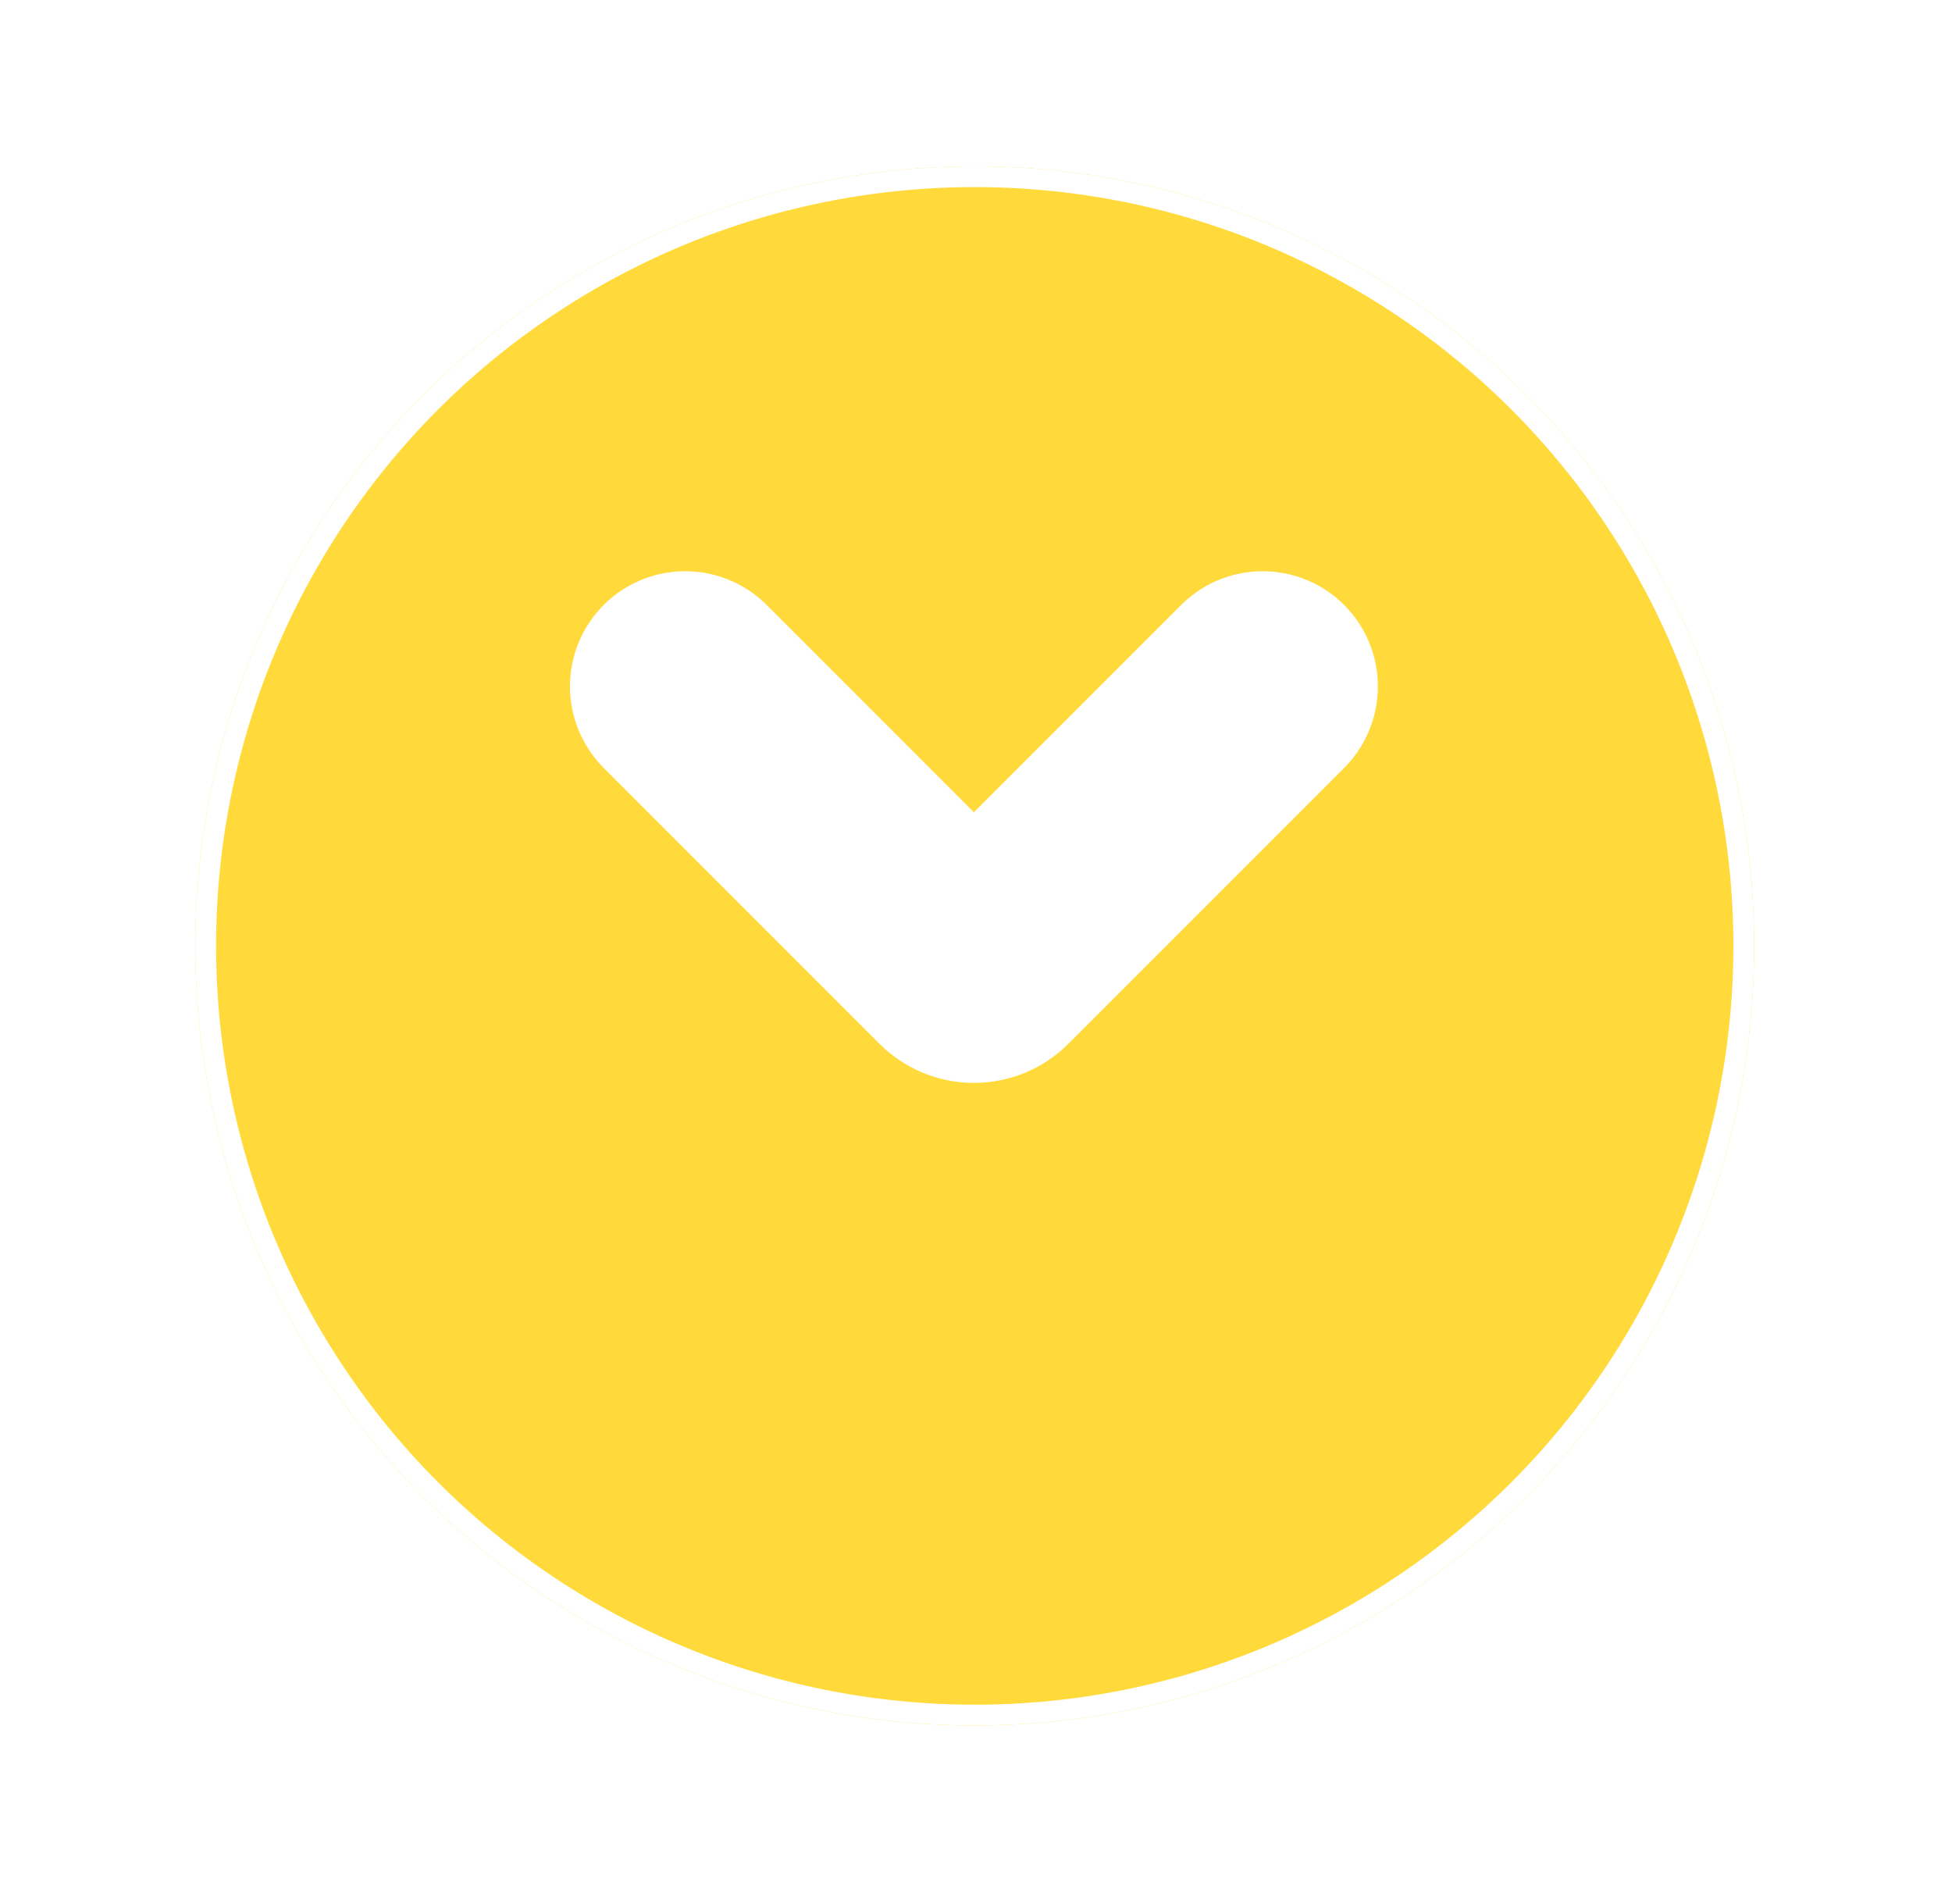
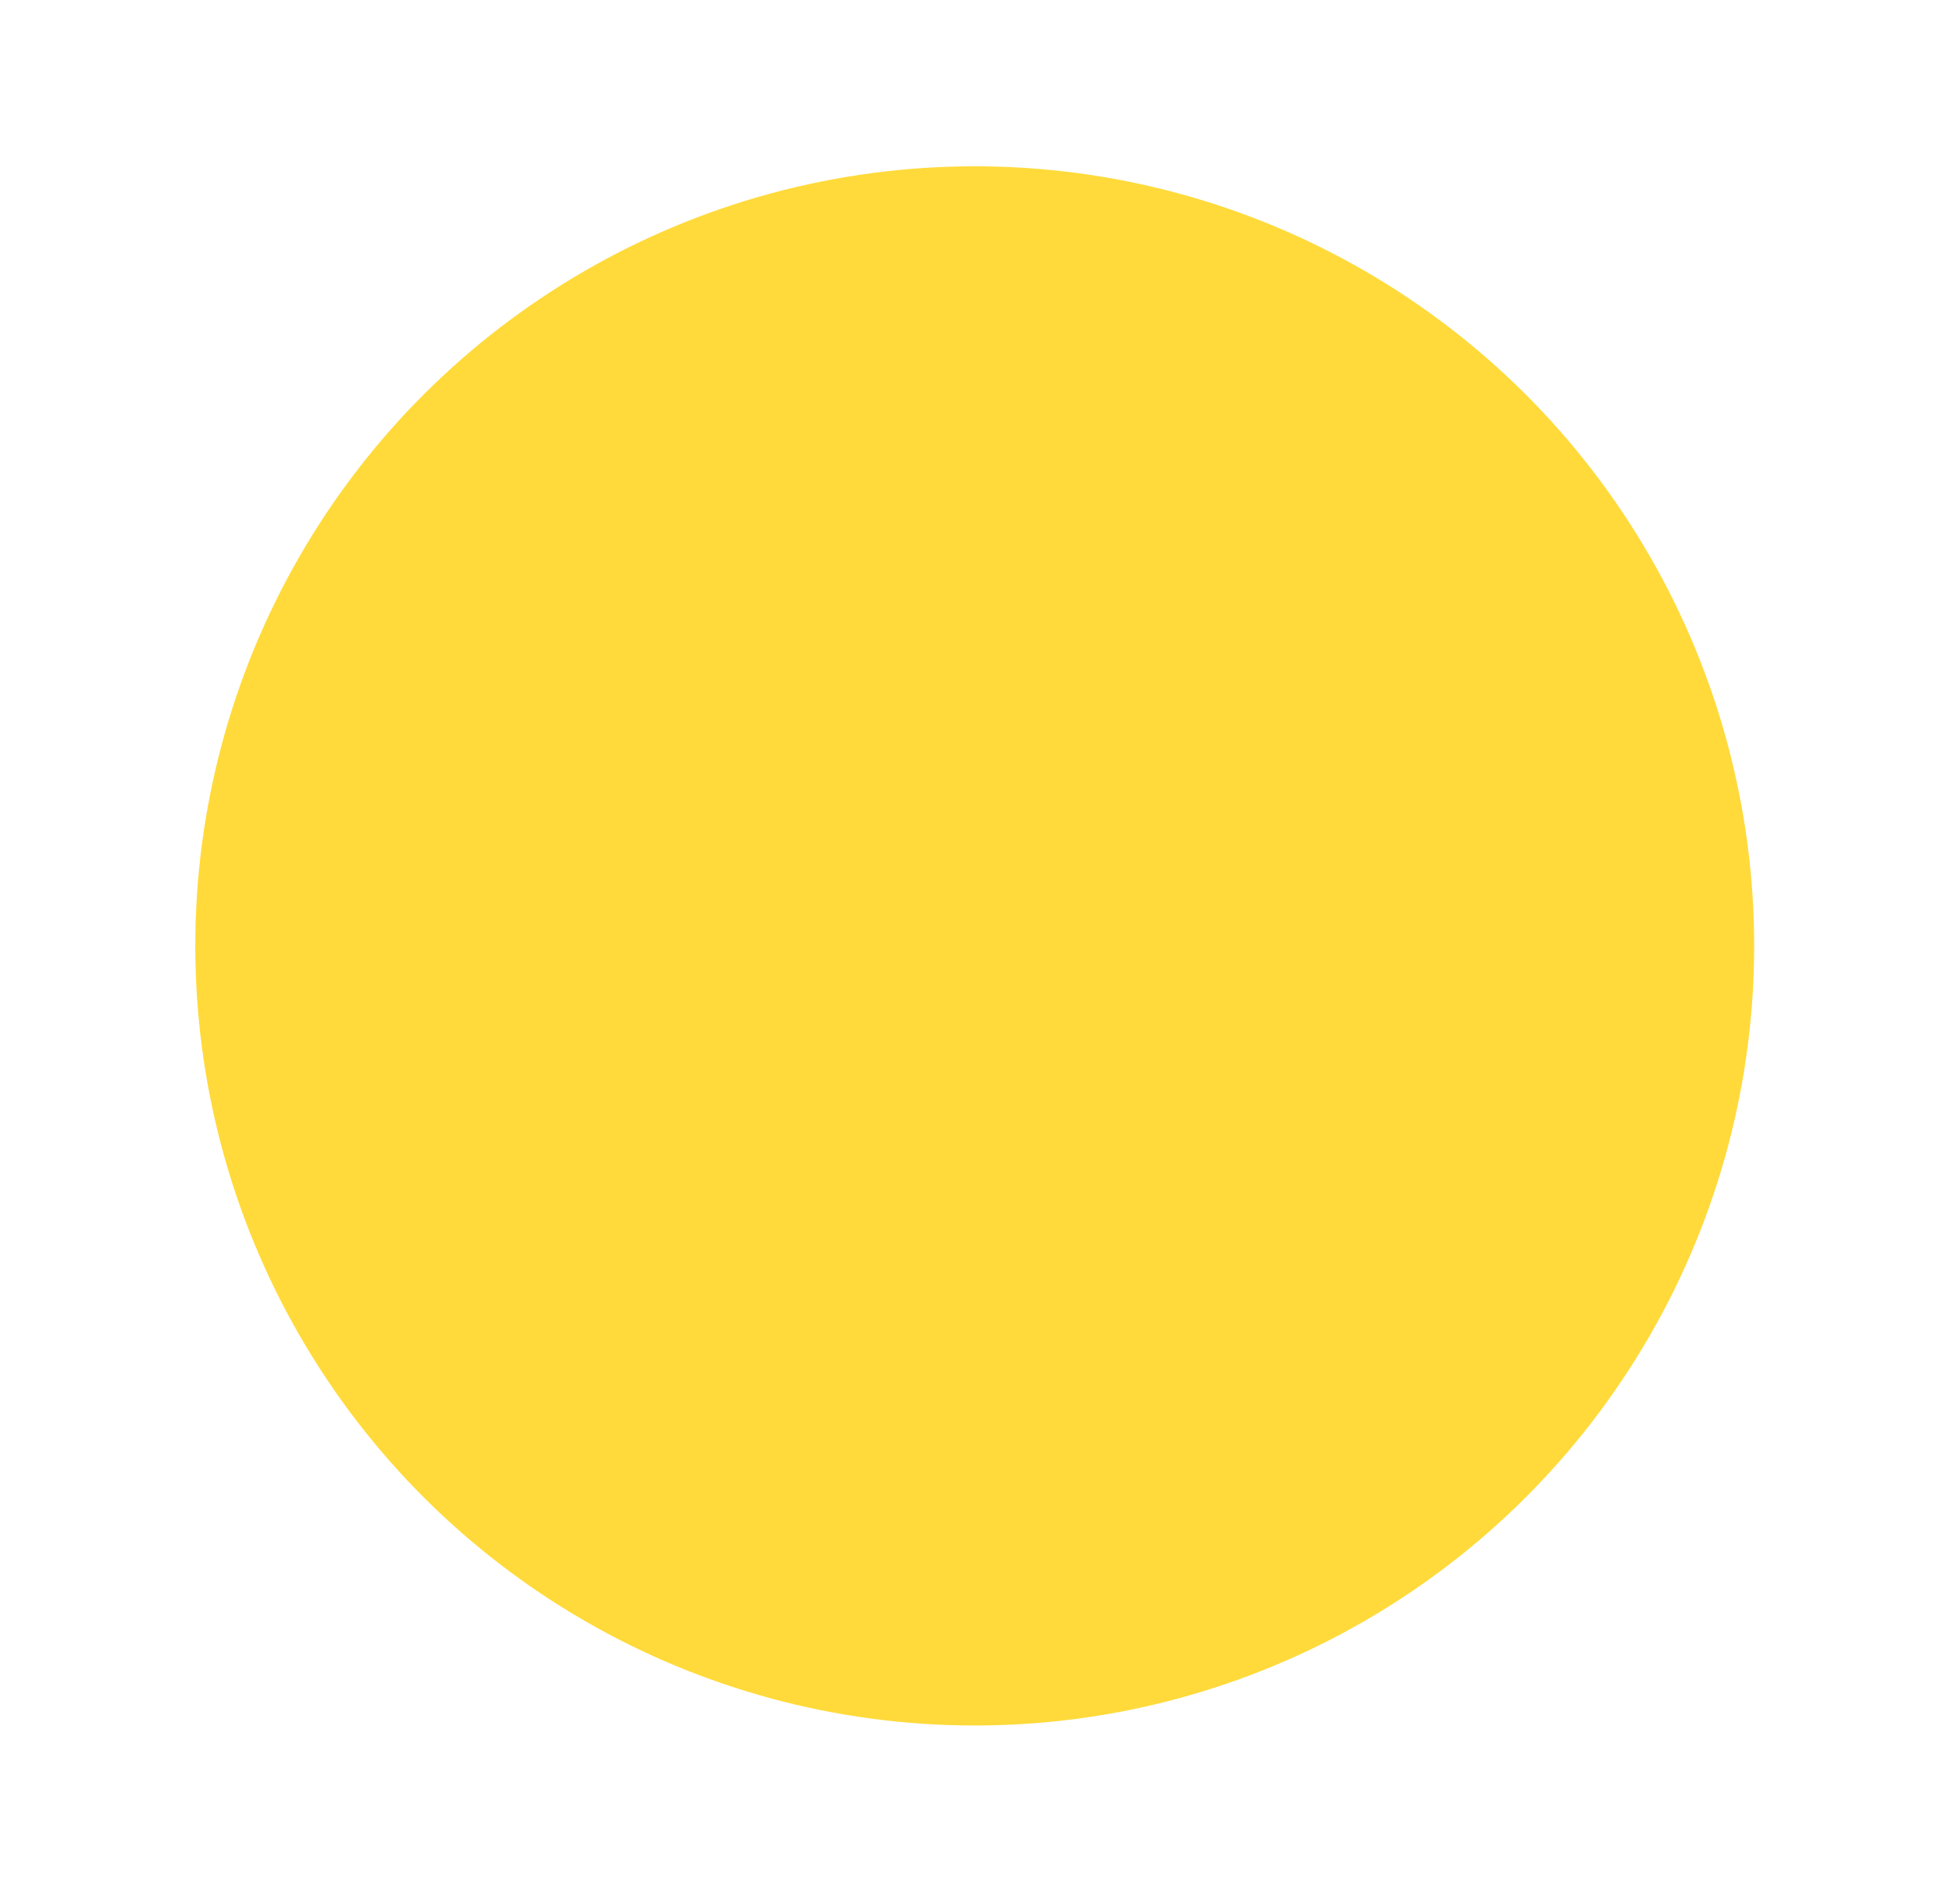
<svg xmlns="http://www.w3.org/2000/svg" width="40" height="39" viewBox="0 0 40 39" fill="none">
  <g id="Next ">
    <g id="Ellipse 80" filter="url(#filter0_d_17336_53738)">
      <circle cx="19.974" cy="15.972" r="15.972" transform="rotate(90 19.974 15.972)" fill="#FFDA3A" />
-       <circle cx="19.974" cy="15.972" r="15.759" transform="rotate(90 19.974 15.972)" stroke="white" stroke-width="0.426" />
    </g>
-     <path id="Vector" d="M26.949 15.123L26.954 15.118L26.959 15.113C27.234 14.828 27.386 14.447 27.383 14.051C27.38 13.655 27.221 13.276 26.941 12.996C26.661 12.716 26.282 12.558 25.886 12.555C25.49 12.551 25.109 12.704 24.825 12.979L24.819 12.984L24.814 12.989L19.957 17.846L15.101 12.989L15.095 12.984L15.09 12.979C14.806 12.704 14.425 12.551 14.029 12.555C13.633 12.558 13.254 12.716 12.974 12.996C12.694 13.276 12.535 13.655 12.532 14.051C12.528 14.447 12.681 14.828 12.956 15.113L12.961 15.118L12.966 15.123L18.625 20.782L18.625 20.782C18.978 21.136 19.457 21.334 19.957 21.334C20.457 21.334 20.937 21.136 21.29 20.782L21.29 20.782L26.949 15.123Z" fill="white" stroke="white" stroke-width="1.704" />
  </g>
  <defs>
    <filter id="filter0_d_17336_53738" x="0.593" y="0" width="38.76" height="38.76" filterUnits="userSpaceOnUse" color-interpolation-filters="sRGB">
      <feFlood flood-opacity="0" result="BackgroundImageFix" />
      <feColorMatrix in="SourceAlpha" type="matrix" values="0 0 0 0 0 0 0 0 0 0 0 0 0 0 0 0 0 0 127 0" result="hardAlpha" />
      <feOffset dy="3.407" />
      <feGaussianBlur stdDeviation="1.704" />
      <feColorMatrix type="matrix" values="0 0 0 0 0 0 0 0 0 0 0 0 0 0 0 0 0 0 0.25 0" />
      <feBlend mode="normal" in2="BackgroundImageFix" result="effect1_dropShadow_17336_53738" />
      <feBlend mode="normal" in="SourceGraphic" in2="effect1_dropShadow_17336_53738" result="shape" />
    </filter>
  </defs>
</svg>